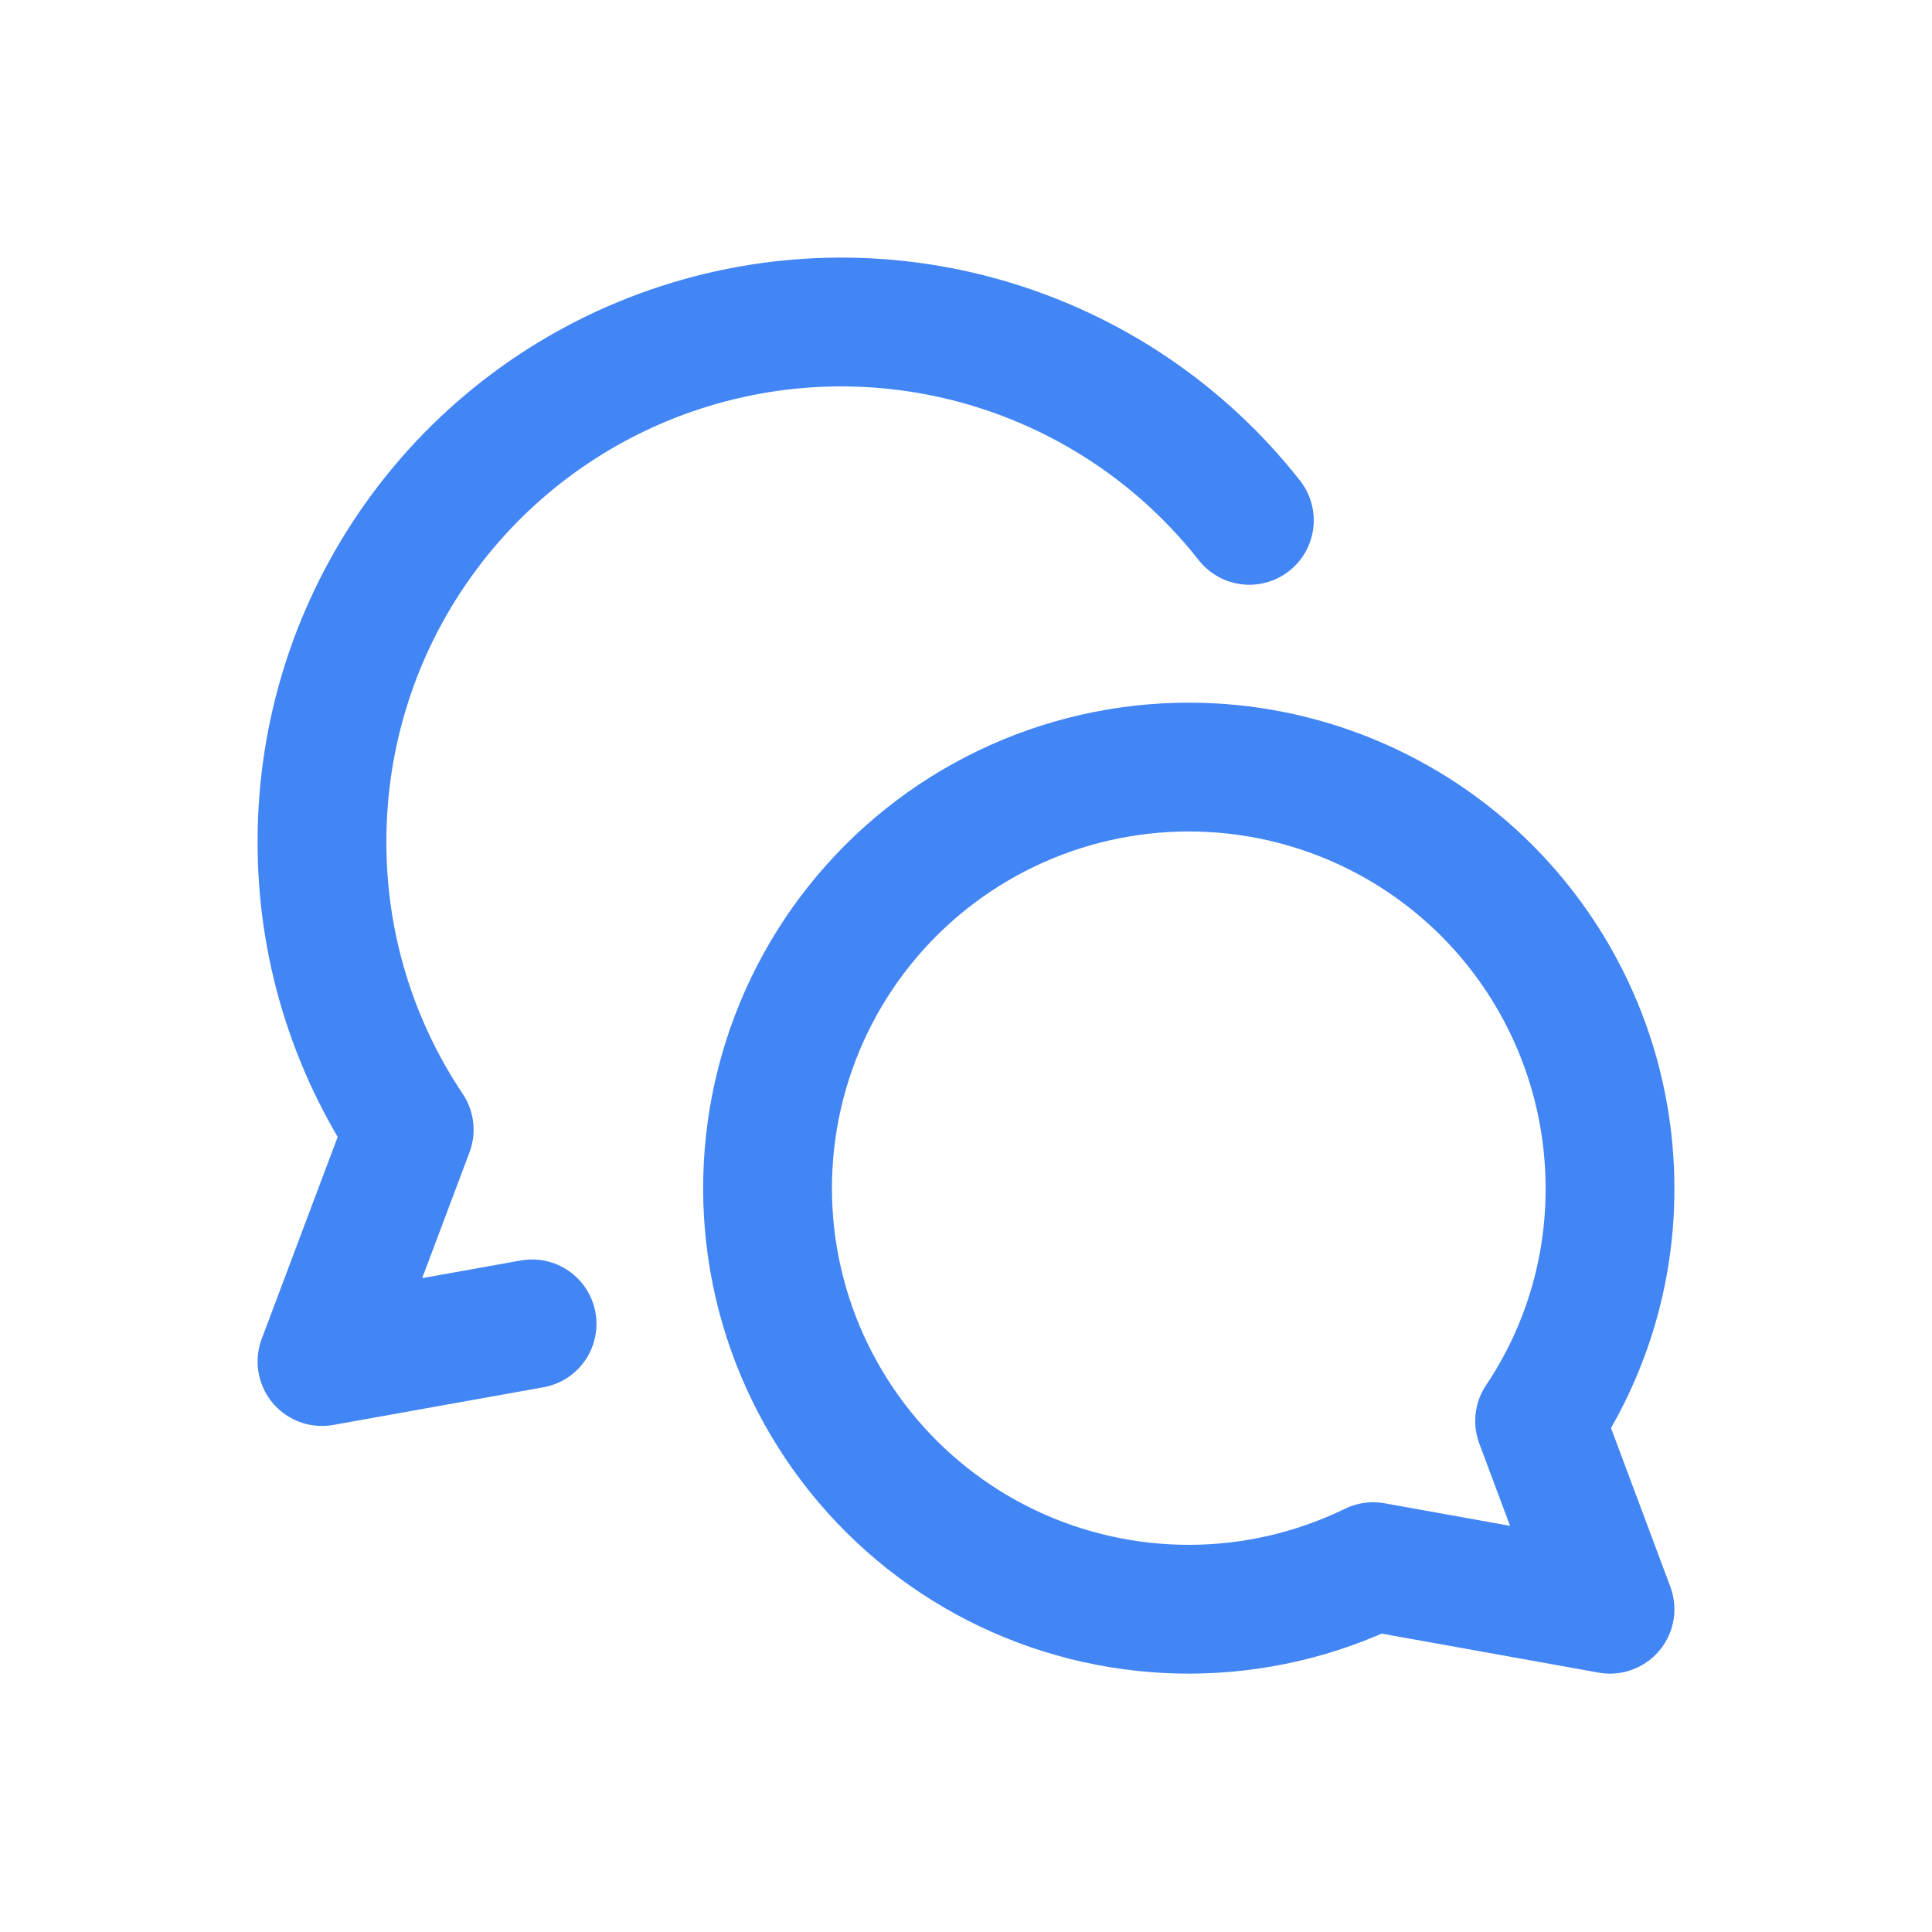
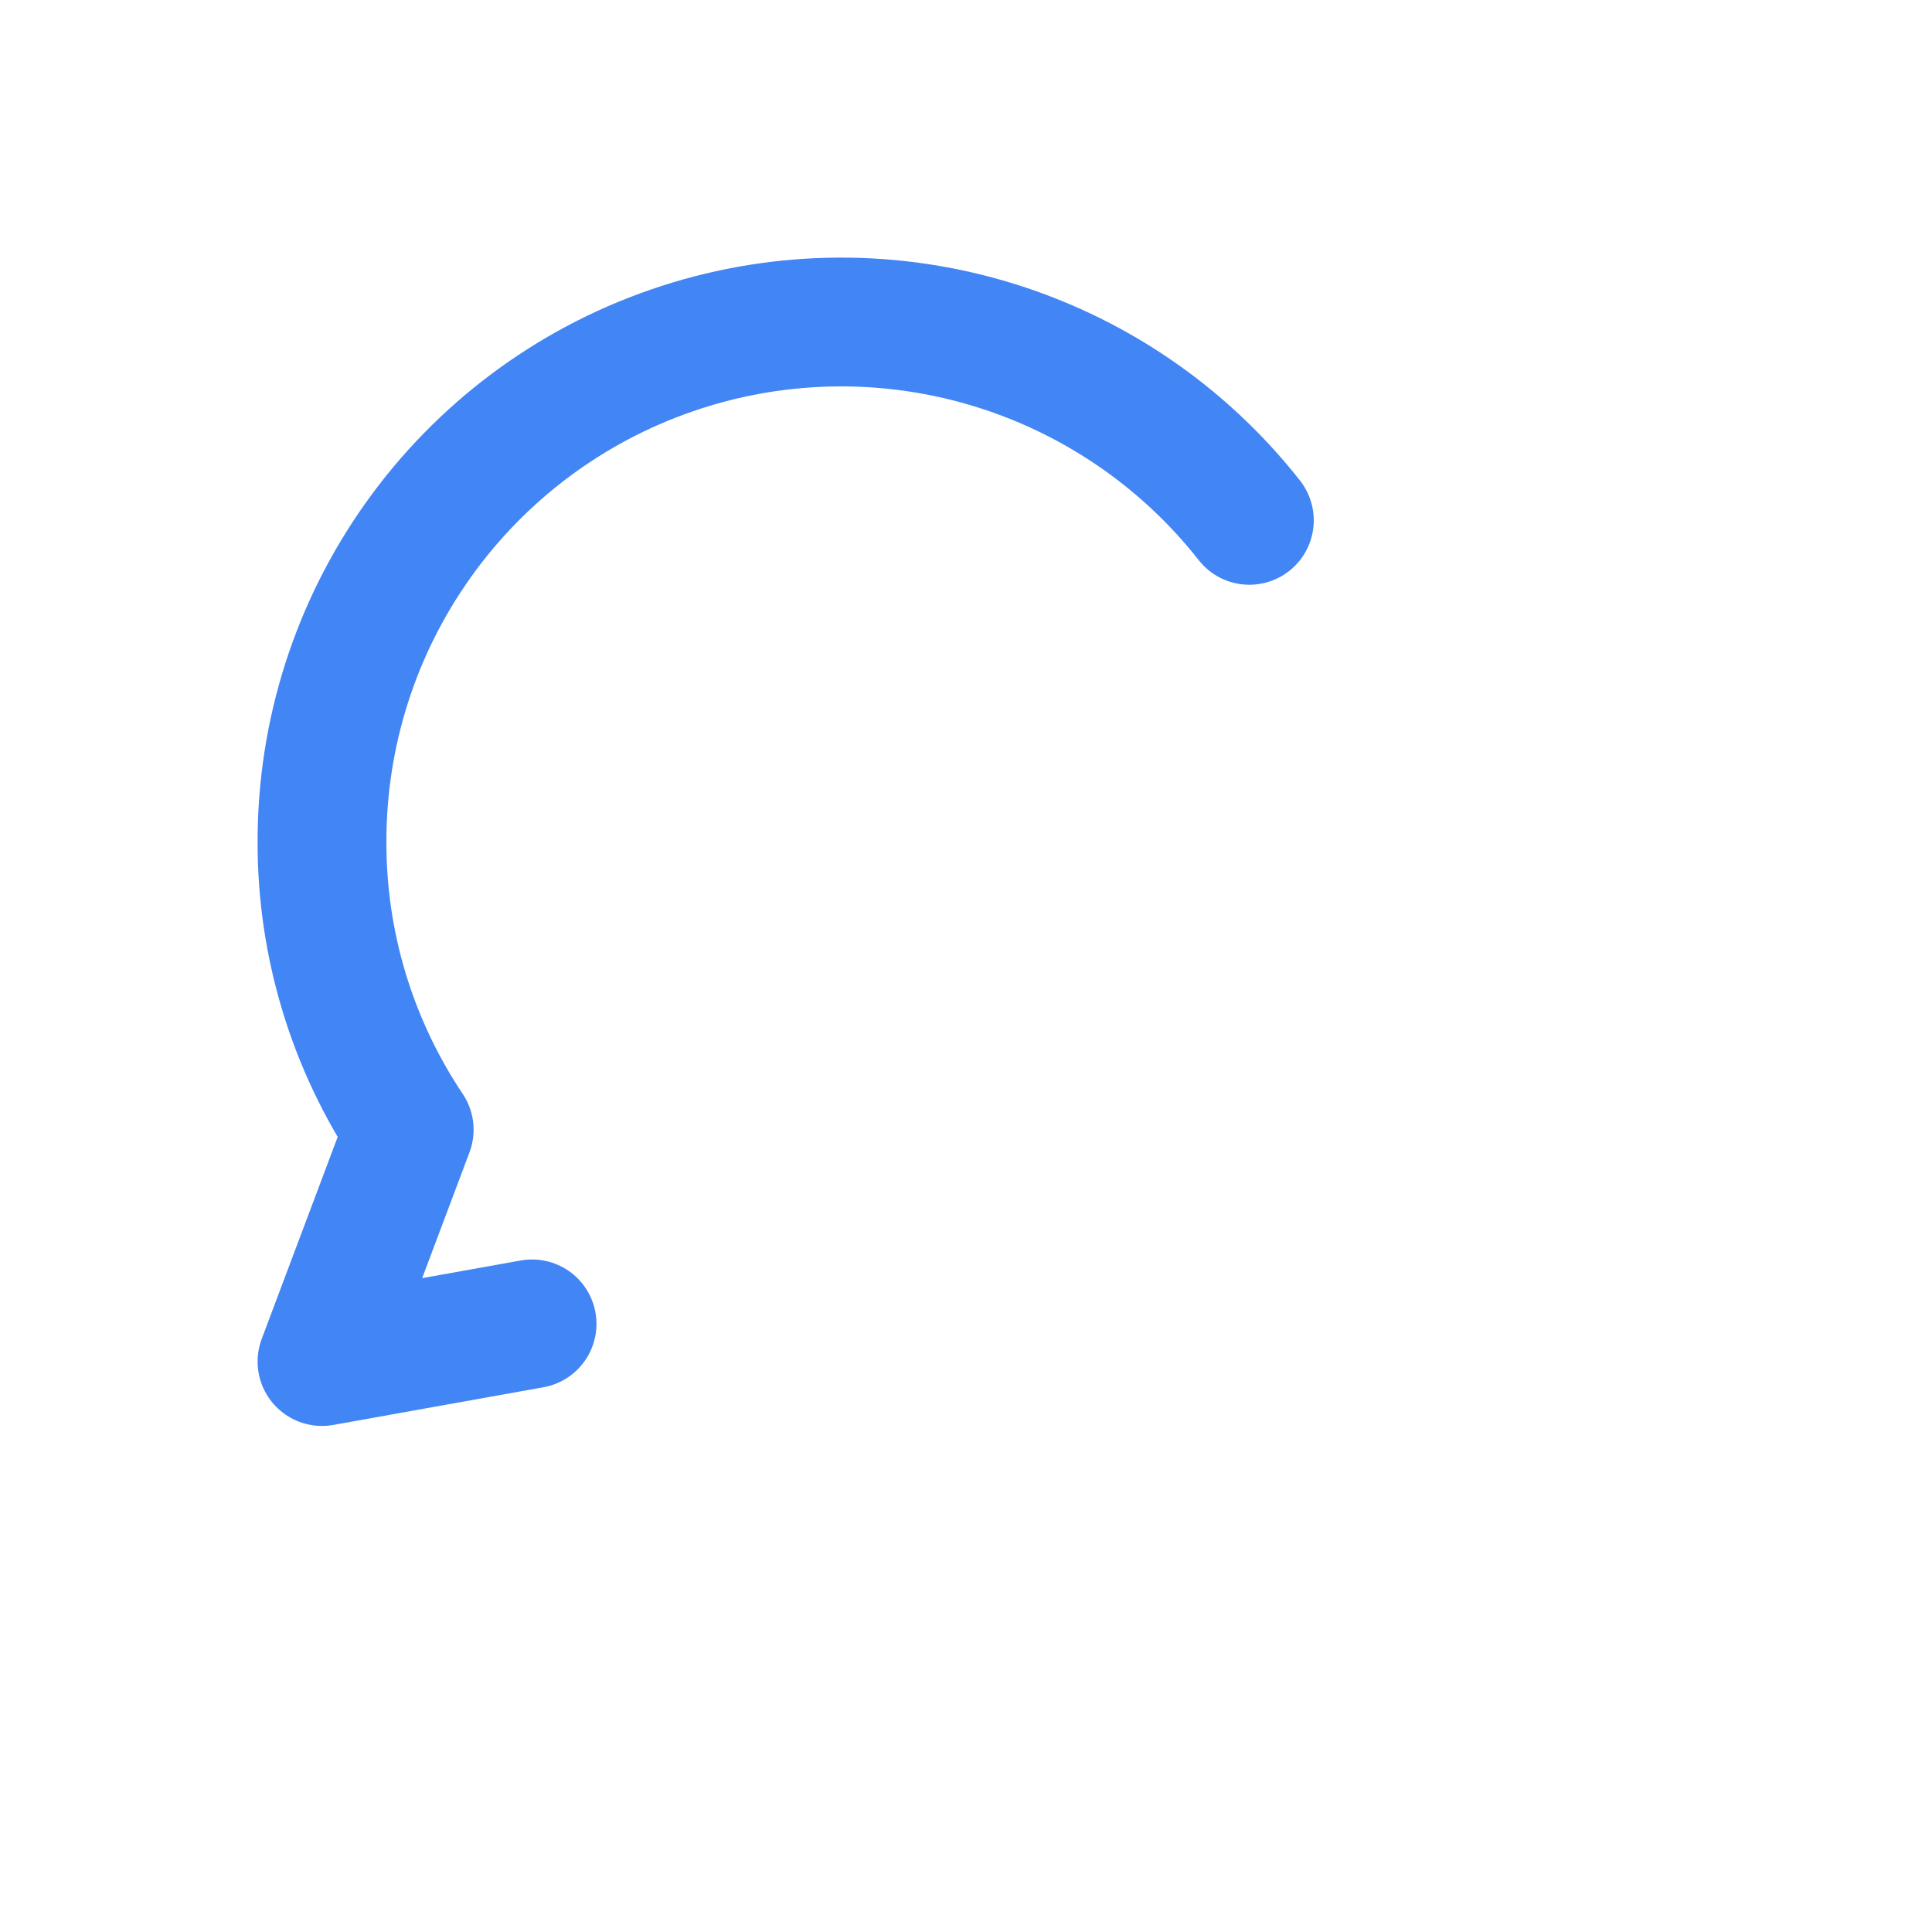
<svg xmlns="http://www.w3.org/2000/svg" width="30" height="30" viewBox="0 0 30 30" fill="none">
-   <path d="M18.461 11.911C20.195 11.911 21.859 12.6 23.085 13.826C24.311 15.053 25 16.716 25 18.45C25.004 19.737 24.624 20.996 23.907 22.065L25 24.988L21.323 24.327C20.439 24.758 19.468 24.984 18.485 24.988C17.501 24.992 16.529 24.774 15.641 24.351C14.753 23.927 13.972 23.308 13.357 22.541C12.741 21.773 12.306 20.877 12.085 19.918C11.864 18.959 11.863 17.963 12.08 17.004C12.298 16.044 12.729 15.146 13.342 14.377C13.955 13.607 14.733 12.986 15.62 12.559C16.506 12.132 17.477 11.911 18.461 11.911Z" stroke="#4285F4" stroke-width="2" stroke-linecap="round" stroke-linejoin="round" />
  <path d="M19.4 8.08C18.364 6.762 16.943 5.8 15.334 5.327C13.725 4.854 12.009 4.895 10.425 5.444C8.84 5.992 7.466 7.021 6.494 8.387C5.521 9.753 4.999 11.388 5 13.065C4.995 14.659 5.467 16.218 6.354 17.542L5 21.142L8.262 20.557" stroke="#4285F4" stroke-width="2" stroke-linecap="round" stroke-linejoin="round" />
</svg>